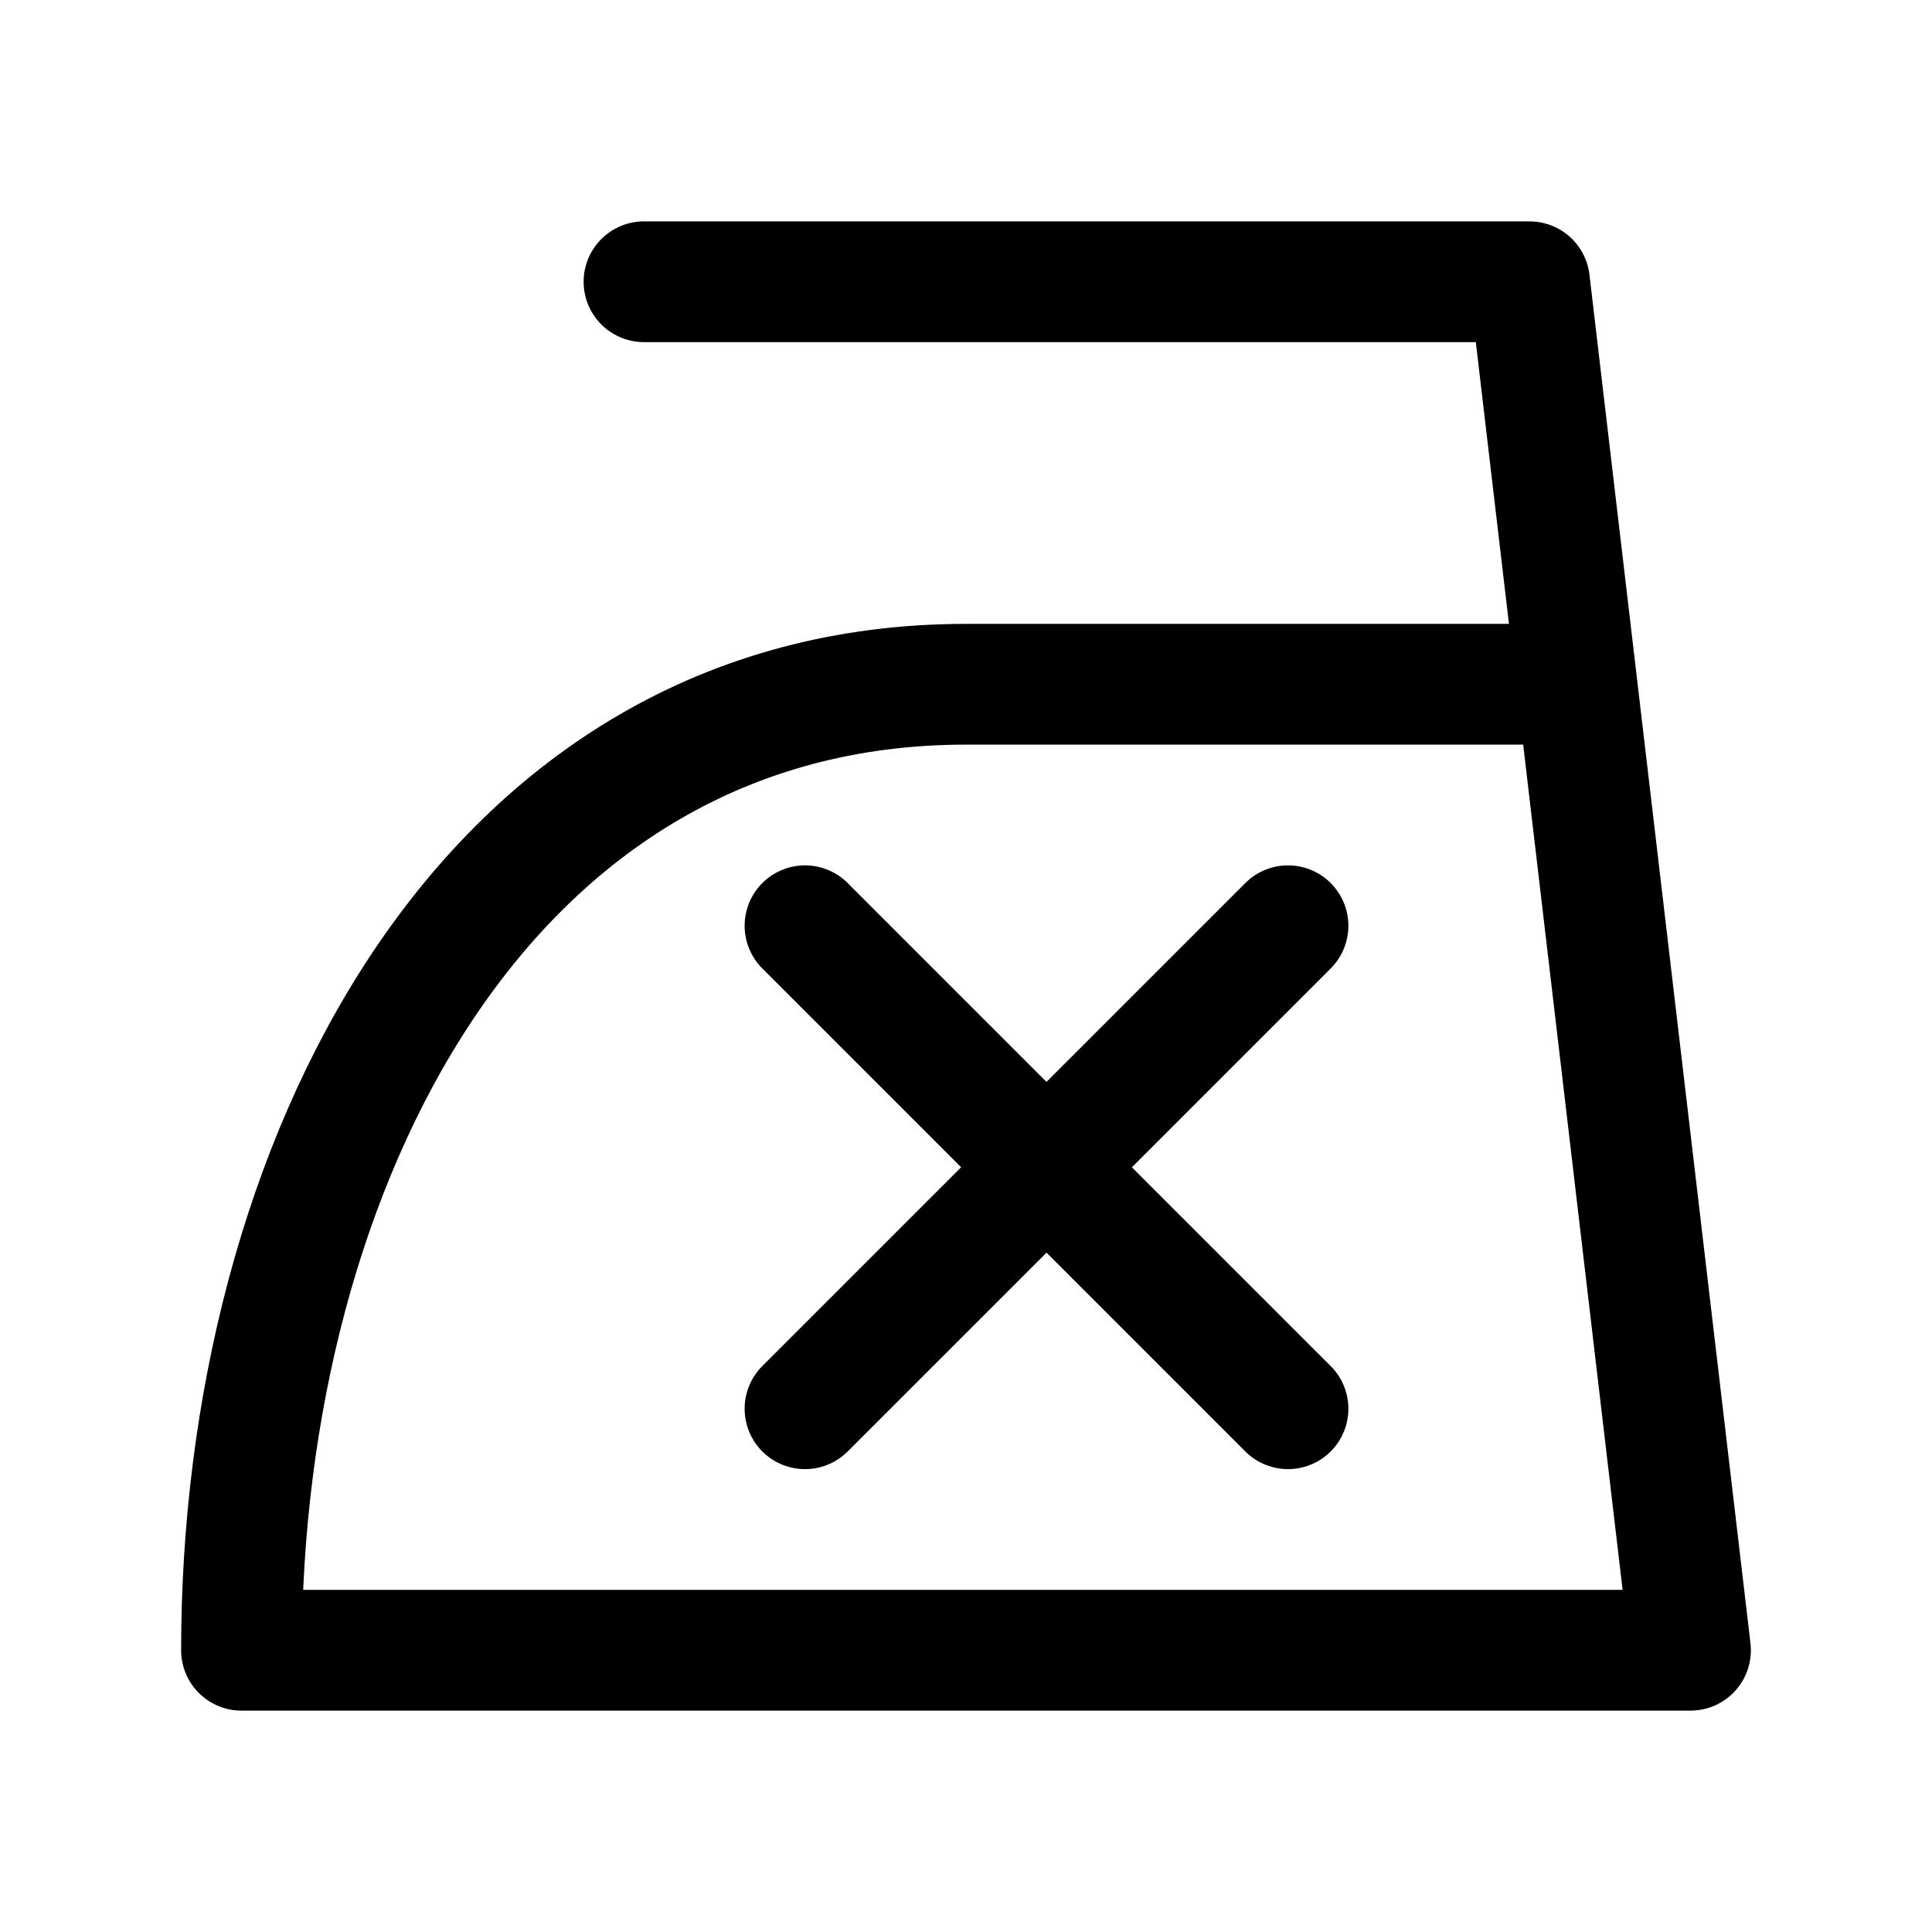
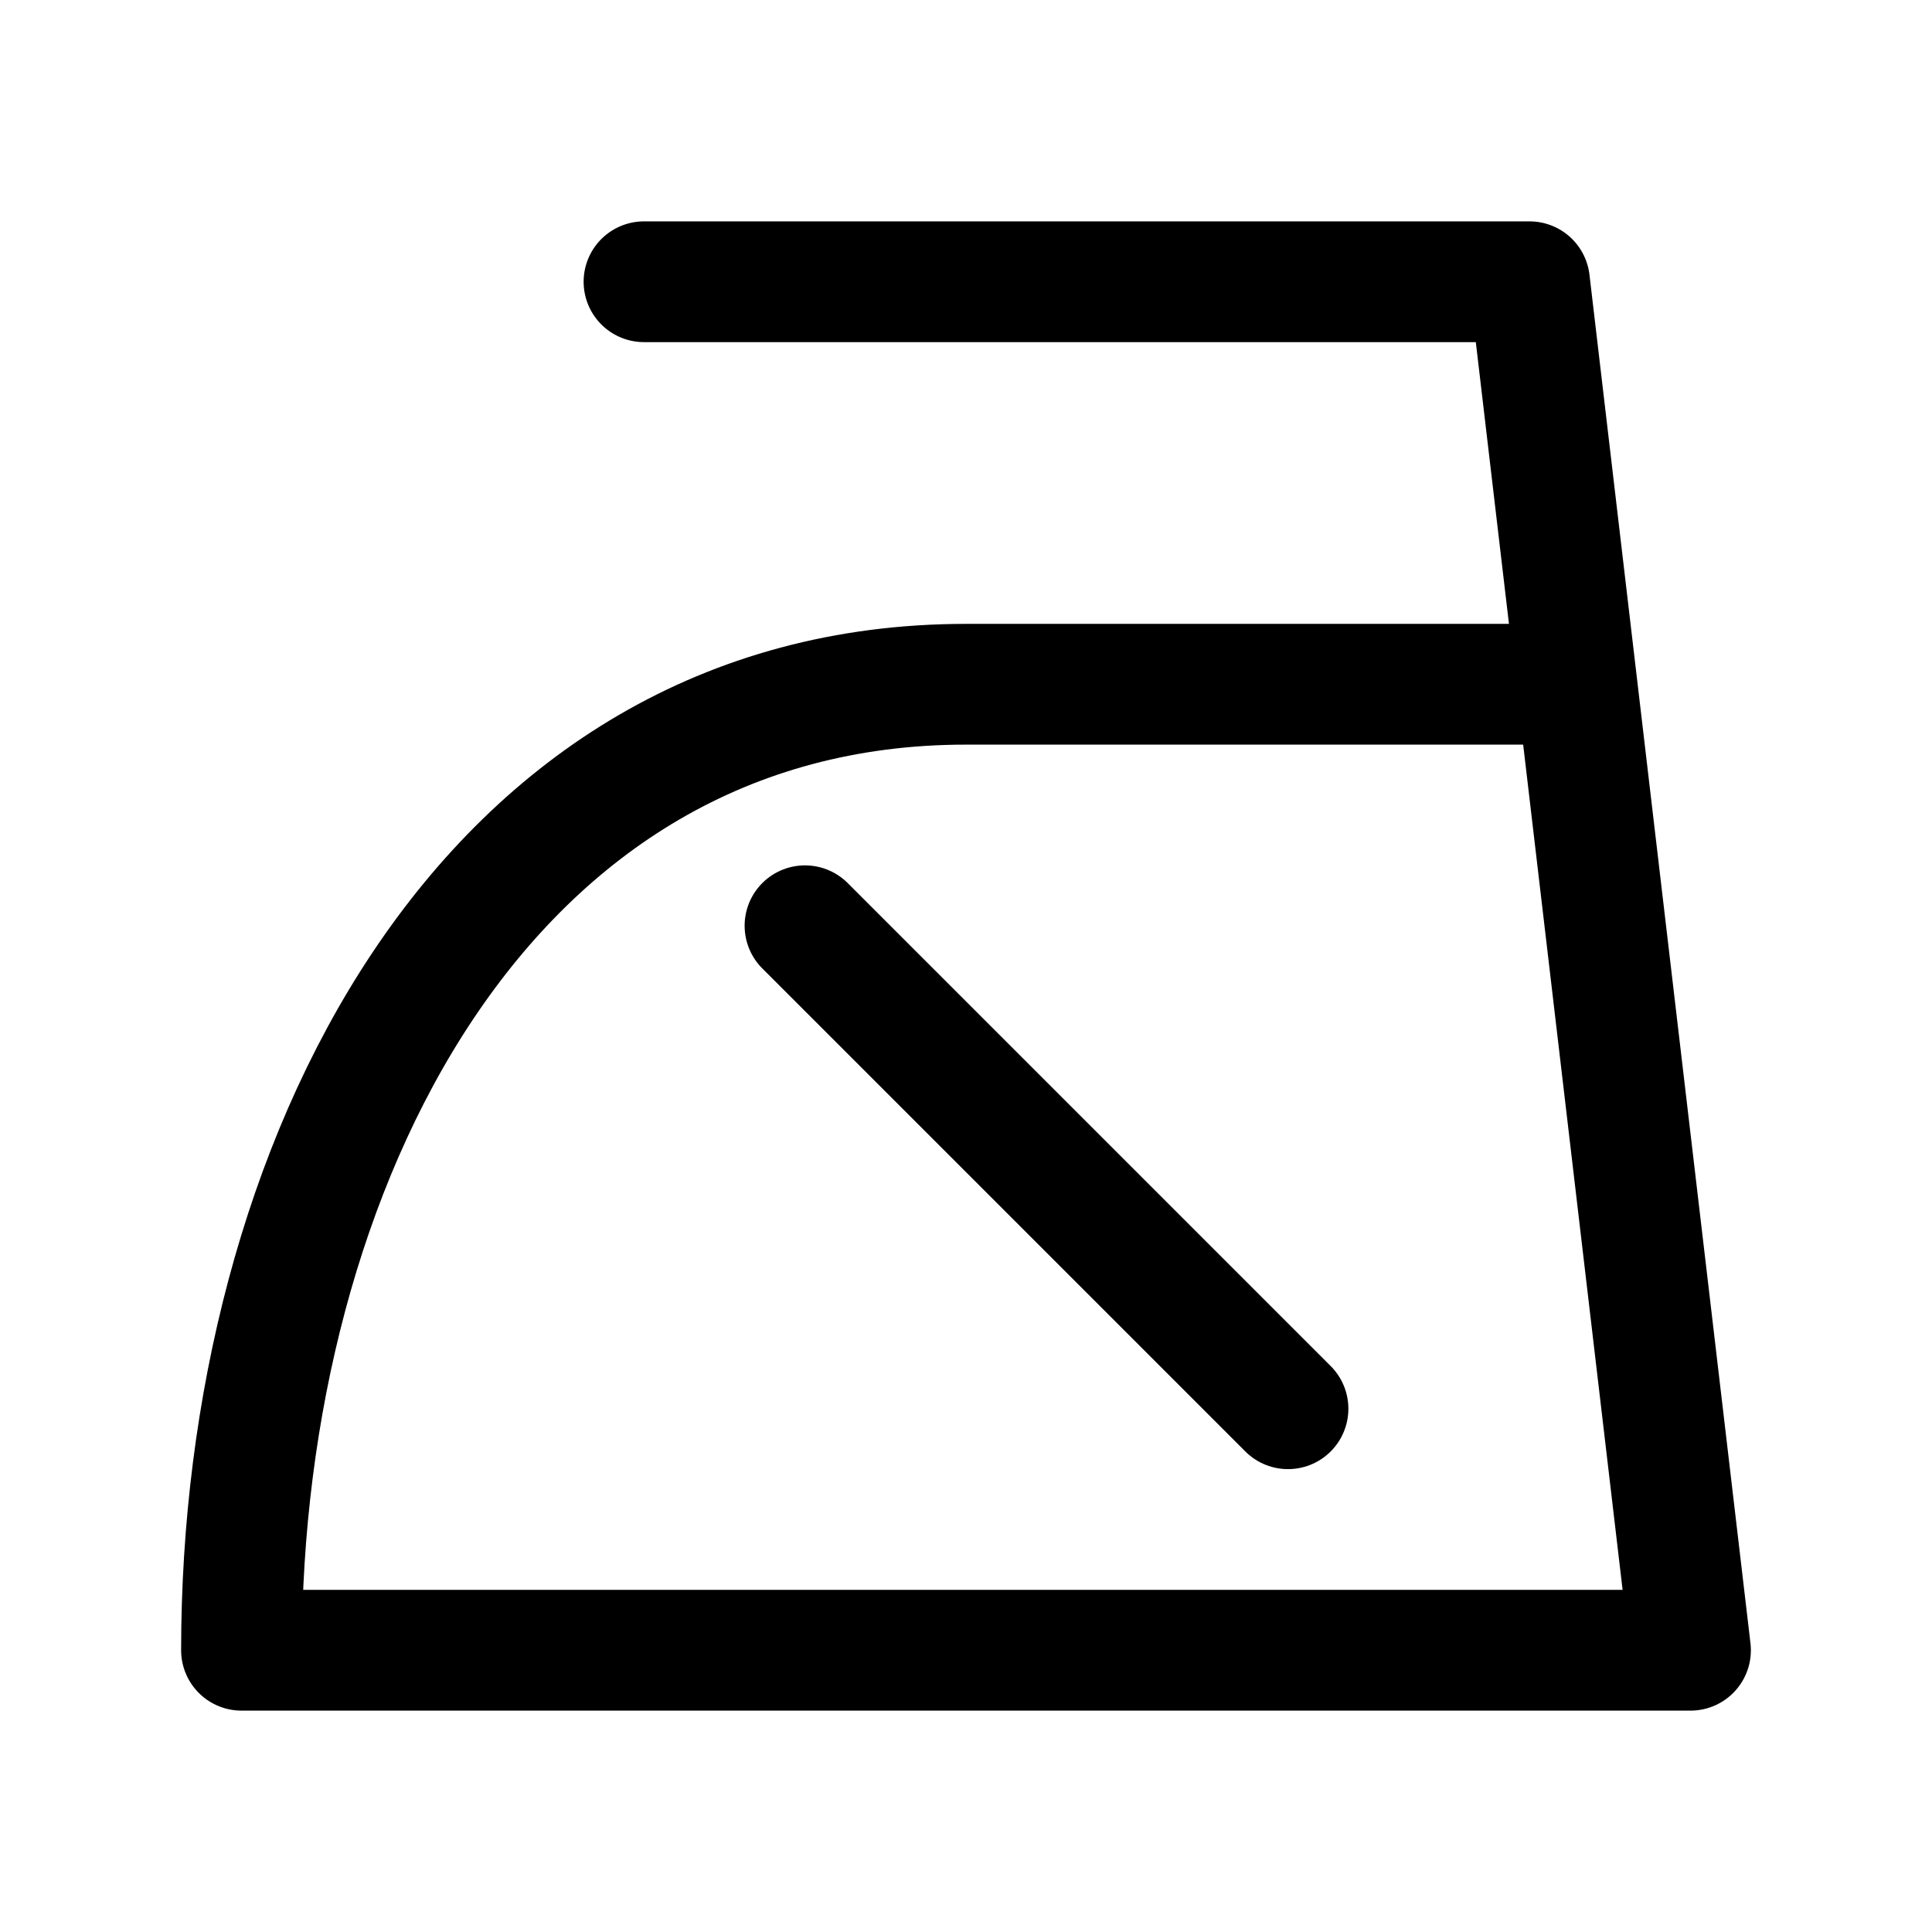
<svg xmlns="http://www.w3.org/2000/svg" stroke-linejoin="round" stroke-linecap="round" stroke-width="1.5" stroke="currentColor" fill="none" viewBox="0 0 24 24" height="24" width="24">
  <path d="M 19.5 8.5 H 12 C 6 8.5 3 14.5 3 20.5 H 21 L 19 3.5 H 8" />
  <line y2="17.5" x2="16" y1="11.5" x1="10" />
-   <line y2="11.5" x2="16" y1="17.5" x1="10" />
</svg>